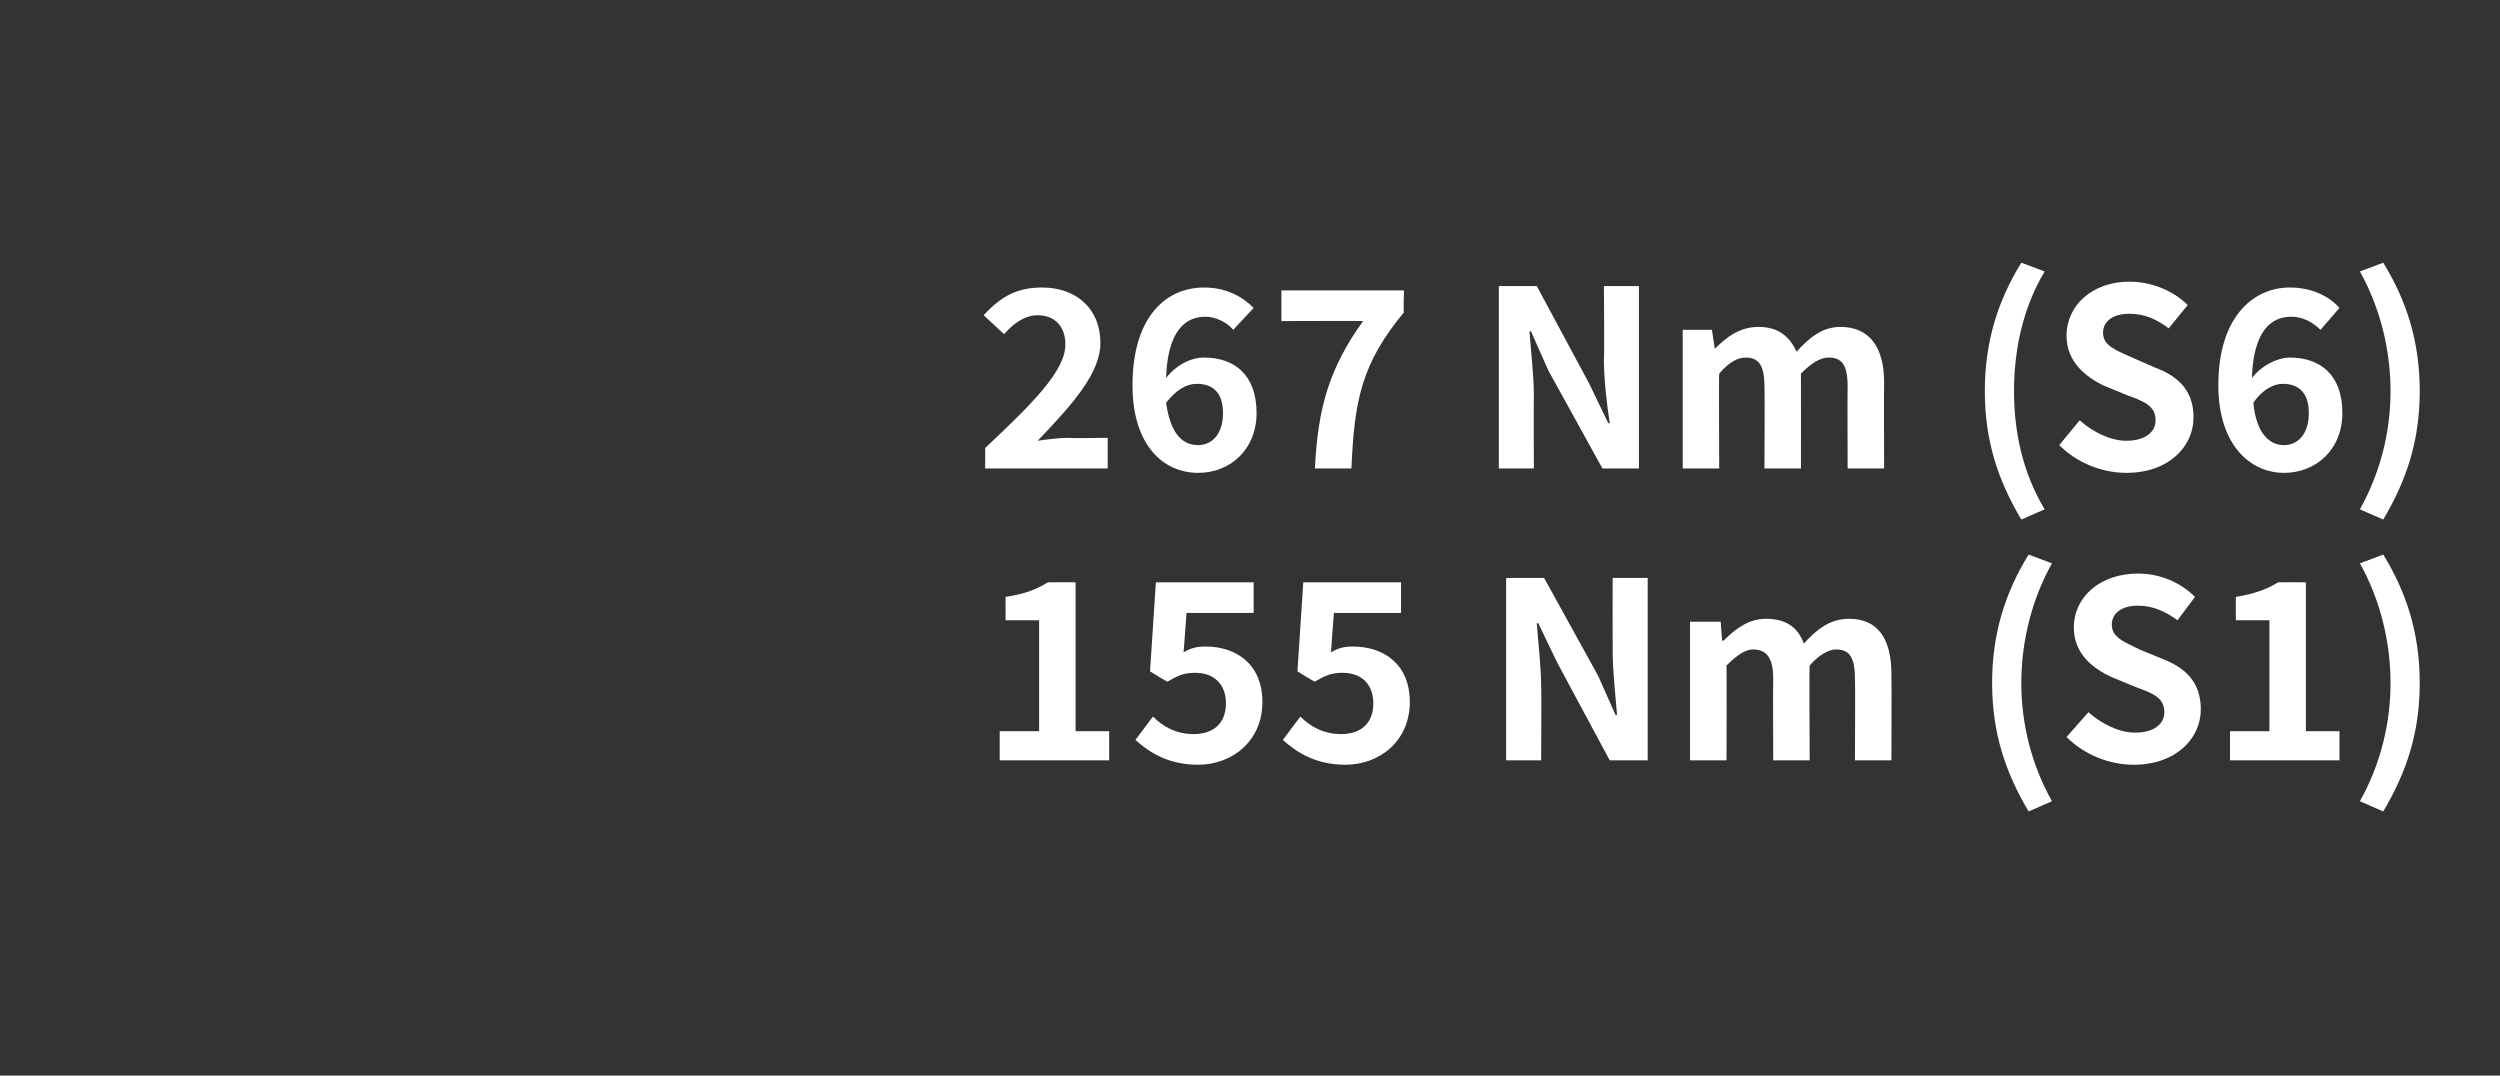
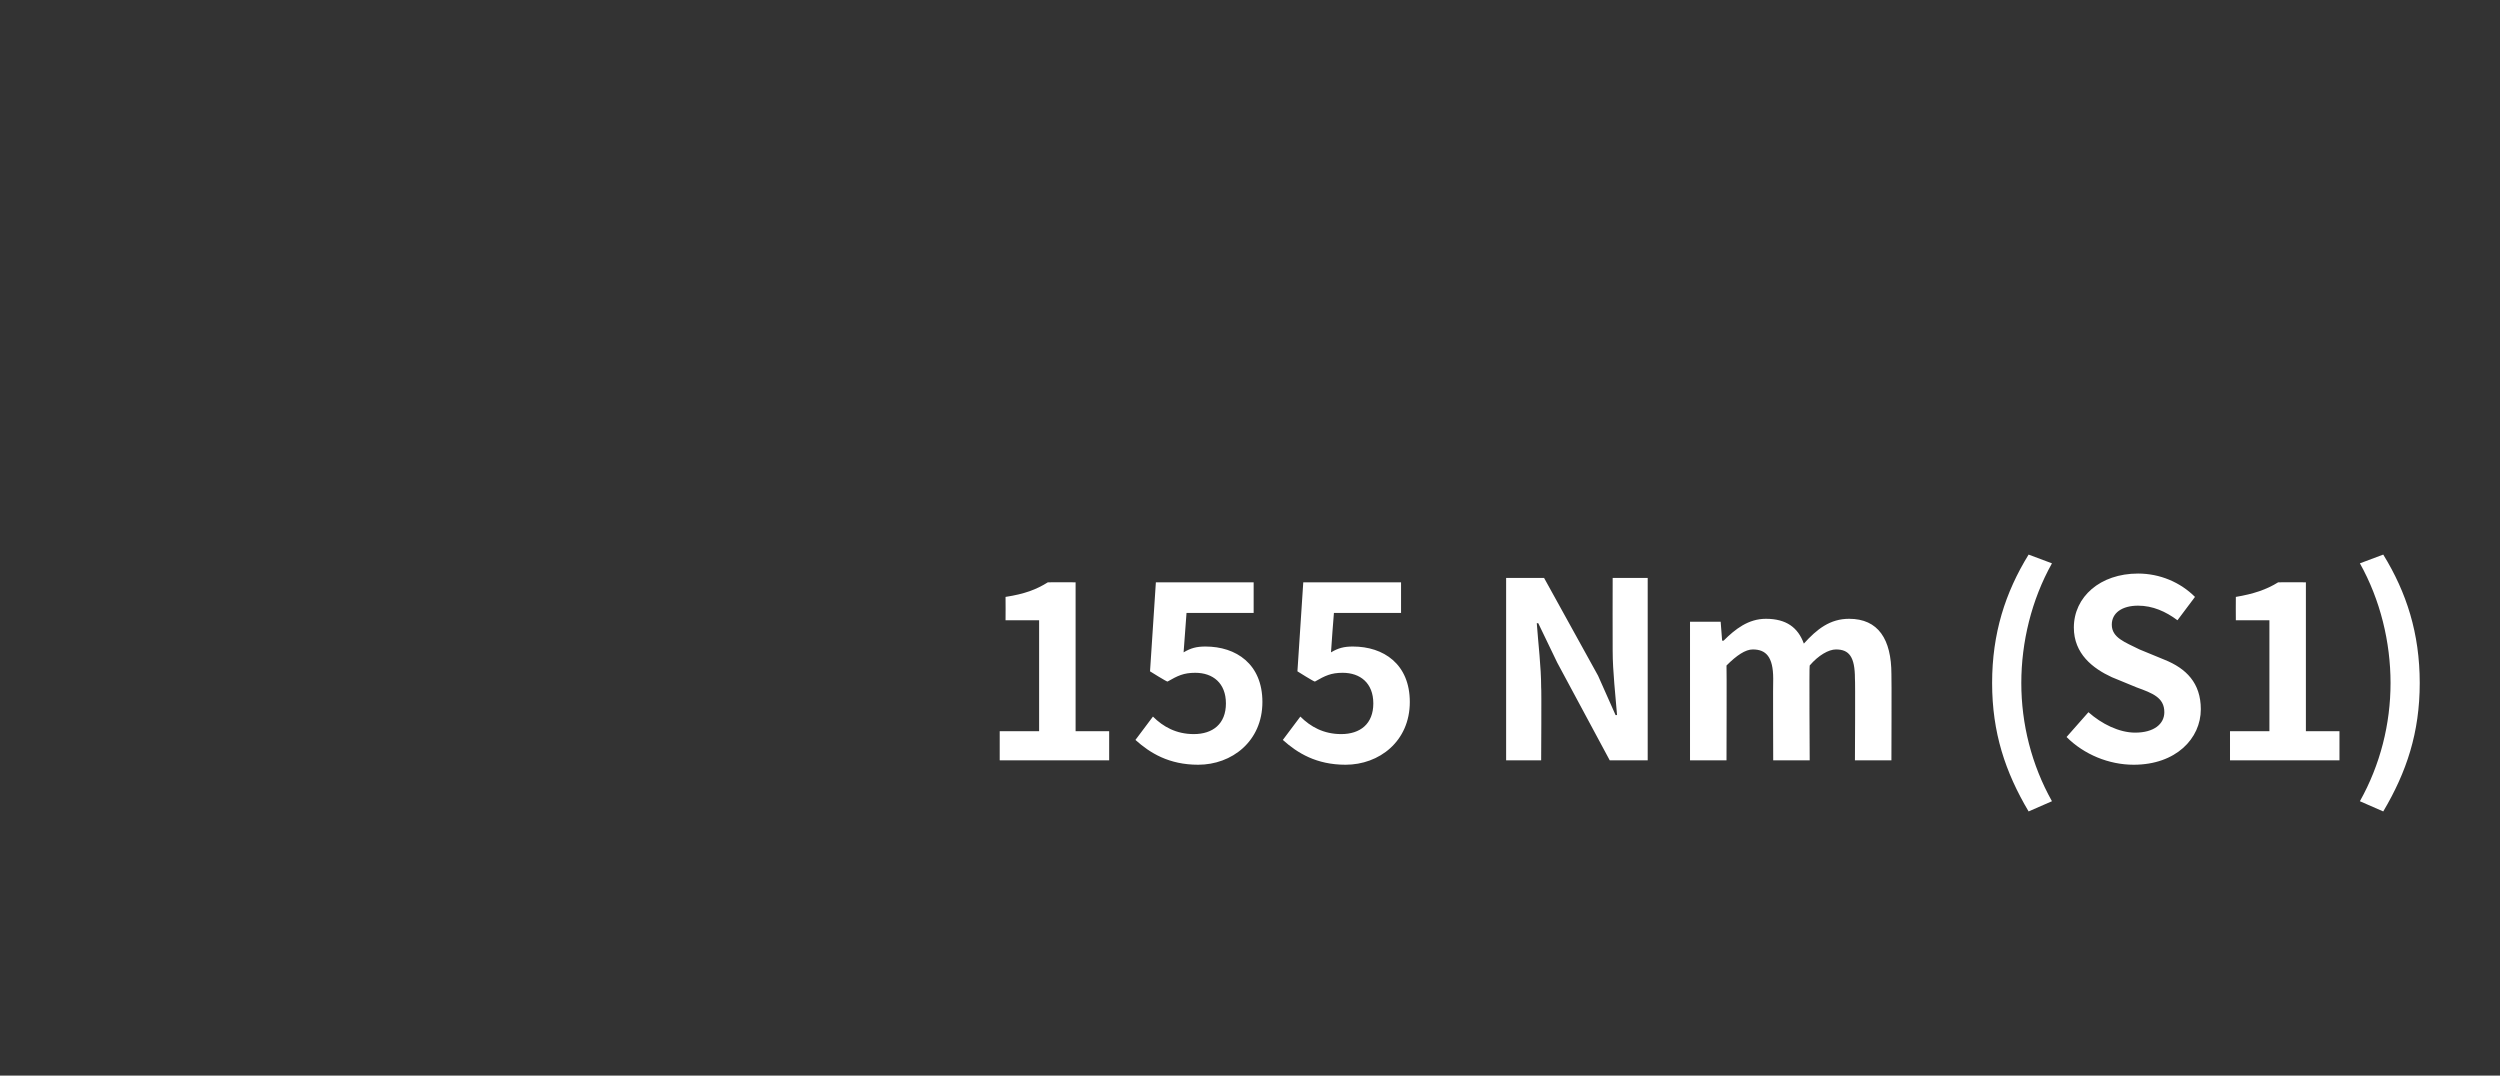
<svg xmlns="http://www.w3.org/2000/svg" version="1.1" width="171.3px" height="73.7px" viewBox="0 -11 171.3 73.7" style="top:-11px">
  <rect x="0" y="-11" width="171.3" height="73.7" fill="#333333" stroke="none" />
  <desc>267 Nm (S6) 155 Nm (S1)</desc>
  <defs />
  <g id="Polygon296773">
    <path d="M 68.5 39.1 L 71.2 39.1 L 71.2 31.5 L 68.9 31.5 C 68.9 31.5 68.91 29.94 68.9 29.9 C 70.2 29.7 71 29.4 71.8 28.9 C 71.83 28.89 73.7 28.9 73.7 28.9 L 73.7 39.1 L 76 39.1 L 76 41.1 L 68.5 41.1 L 68.5 39.1 Z M 77.8 39.7 C 77.8 39.7 79 38.1 79 38.1 C 79.7 38.8 80.6 39.3 81.8 39.3 C 83.1 39.3 84 38.6 84 37.2 C 84 35.8 83.1 35.1 81.9 35.1 C 81.1 35.1 80.7 35.3 80 35.7 C 79.98 35.74 78.8 35 78.8 35 L 79.2 28.9 L 85.9 28.9 L 85.9 31 L 81.3 31 C 81.3 31 81.1 33.65 81.1 33.7 C 81.6 33.4 82 33.3 82.6 33.3 C 84.7 33.3 86.5 34.5 86.5 37.1 C 86.5 39.8 84.4 41.4 82.1 41.4 C 80.1 41.4 78.8 40.6 77.8 39.7 Z M 87.9 39.7 C 87.9 39.7 89.1 38.1 89.1 38.1 C 89.8 38.8 90.7 39.3 91.9 39.3 C 93.2 39.3 94.1 38.6 94.1 37.2 C 94.1 35.8 93.2 35.1 92 35.1 C 91.2 35.1 90.8 35.3 90.1 35.7 C 90.07 35.74 88.9 35 88.9 35 L 89.3 28.9 L 96 28.9 L 96 31 L 91.4 31 C 91.4 31 91.19 33.65 91.2 33.7 C 91.7 33.4 92.1 33.3 92.7 33.3 C 94.8 33.3 96.6 34.5 96.6 37.1 C 96.6 39.8 94.5 41.4 92.2 41.4 C 90.2 41.4 88.9 40.6 87.9 39.7 Z M 103.2 28.6 L 105.8 28.6 L 109.5 35.3 L 110.7 38 C 110.7 38 110.81 37.99 110.8 38 C 110.7 36.7 110.5 35 110.5 33.6 C 110.49 33.58 110.5 28.6 110.5 28.6 L 112.9 28.6 L 112.9 41.1 L 110.3 41.1 L 106.7 34.4 L 105.4 31.7 C 105.4 31.7 105.32 31.71 105.3 31.7 C 105.4 33.1 105.6 34.7 105.6 36.1 C 105.63 36.1 105.6 41.1 105.6 41.1 L 103.2 41.1 L 103.2 28.6 Z M 115.8 31.6 L 117.9 31.6 L 118 32.9 C 118 32.9 118.1 32.9 118.1 32.9 C 118.9 32.1 119.8 31.4 121 31.4 C 122.4 31.4 123.2 32 123.6 33.1 C 124.5 32.1 125.4 31.4 126.7 31.4 C 128.7 31.4 129.6 32.8 129.6 35.2 C 129.62 35.21 129.6 41.1 129.6 41.1 L 127.1 41.1 C 127.1 41.1 127.13 35.52 127.1 35.5 C 127.1 34 126.7 33.5 125.8 33.5 C 125.3 33.5 124.6 33.9 124 34.6 C 123.96 34.6 124 41.1 124 41.1 L 121.5 41.1 C 121.5 41.1 121.48 35.52 121.5 35.5 C 121.5 34 121 33.5 120.1 33.5 C 119.6 33.5 119 33.9 118.3 34.6 C 118.32 34.6 118.3 41.1 118.3 41.1 L 115.8 41.1 L 115.8 31.6 Z M 136.5 35.8 C 136.5 32.4 137.4 29.6 139 27 C 139 27 140.6 27.6 140.6 27.6 C 139.2 30.1 138.5 33 138.5 35.8 C 138.5 38.6 139.2 41.4 140.6 43.9 C 140.6 43.9 139 44.6 139 44.6 C 137.4 41.9 136.5 39.2 136.5 35.8 Z M 141.6 39.5 C 141.6 39.5 143.1 37.8 143.1 37.8 C 144 38.6 145.2 39.2 146.3 39.2 C 147.6 39.2 148.3 38.6 148.3 37.8 C 148.3 36.8 147.5 36.5 146.4 36.1 C 146.4 36.1 144.7 35.4 144.7 35.4 C 143.4 34.8 142.1 33.8 142.1 32 C 142.1 29.9 143.9 28.3 146.5 28.3 C 148 28.3 149.4 28.9 150.4 29.9 C 150.4 29.9 149.2 31.5 149.2 31.5 C 148.4 30.9 147.5 30.5 146.5 30.5 C 145.4 30.5 144.7 31 144.7 31.8 C 144.7 32.7 145.6 33 146.6 33.5 C 146.6 33.5 148.3 34.2 148.3 34.2 C 149.8 34.8 150.8 35.8 150.8 37.6 C 150.8 39.6 149.1 41.4 146.2 41.4 C 144.5 41.4 142.8 40.7 141.6 39.5 Z M 152.8 39.1 L 155.5 39.1 L 155.5 31.5 L 153.2 31.5 C 153.2 31.5 153.19 29.94 153.2 29.9 C 154.4 29.7 155.3 29.4 156.1 28.9 C 156.12 28.89 158 28.9 158 28.9 L 158 39.1 L 160.3 39.1 L 160.3 41.1 L 152.8 41.1 L 152.8 39.1 Z M 161.7 43.9 C 163.1 41.4 163.8 38.6 163.8 35.8 C 163.8 33 163.1 30.1 161.7 27.6 C 161.7 27.6 163.3 27 163.3 27 C 164.9 29.6 165.8 32.4 165.8 35.8 C 165.8 39.2 164.9 41.9 163.3 44.6 C 163.3 44.6 161.7 43.9 161.7 43.9 Z " stroke="none" fill="#fff" />
  </g>
  <g id="Polygon296772">
-     <path d="M 67.5 19.7 C 70.8 16.6 73 14.4 73 12.6 C 73 11.4 72.3 10.6 71.1 10.6 C 70.2 10.6 69.4 11.2 68.8 11.9 C 68.8 11.9 67.4 10.6 67.4 10.6 C 68.6 9.3 69.7 8.7 71.4 8.7 C 73.8 8.7 75.4 10.2 75.4 12.5 C 75.4 14.6 73.4 16.8 71.1 19.2 C 71.8 19.1 72.6 19 73.2 19 C 73.19 19.04 75.9 19 75.9 19 L 75.9 21.1 L 67.5 21.1 C 67.5 21.1 67.52 19.7 67.5 19.7 Z M 79.9 16.6 C 80.2 18.7 81 19.5 82.1 19.5 C 83 19.5 83.8 18.8 83.8 17.3 C 83.8 15.9 83.1 15.3 82 15.3 C 81.3 15.3 80.6 15.7 79.9 16.6 Z M 77.6 15.4 C 77.6 10.7 79.9 8.7 82.5 8.7 C 84 8.7 85.1 9.3 85.9 10.1 C 85.9 10.1 84.5 11.6 84.5 11.6 C 84.1 11.1 83.3 10.7 82.6 10.7 C 81.2 10.7 80 11.7 79.9 14.9 C 80.6 14 81.6 13.5 82.5 13.5 C 84.6 13.5 86.1 14.7 86.1 17.3 C 86.1 19.8 84.3 21.4 82.1 21.4 C 79.7 21.4 77.6 19.5 77.6 15.4 Z M 93.4 11 C 93.45 10.98 87.8 11 87.8 11 L 87.8 8.9 L 96.2 8.9 C 96.2 8.9 96.15 10.42 96.2 10.4 C 93.3 13.9 92.8 16.4 92.6 21.1 C 92.6 21.1 90.1 21.1 90.1 21.1 C 90.3 16.9 91.1 14.2 93.4 11 Z M 102.7 8.6 L 105.3 8.6 L 108.9 15.3 L 110.2 18 C 110.2 18 110.26 17.99 110.3 18 C 110.1 16.7 109.9 15 109.9 13.6 C 109.94 13.58 109.9 8.6 109.9 8.6 L 112.3 8.6 L 112.3 21.1 L 109.8 21.1 L 106.1 14.4 L 104.9 11.7 C 104.9 11.7 104.77 11.71 104.8 11.7 C 104.9 13.1 105.1 14.7 105.1 16.1 C 105.08 16.1 105.1 21.1 105.1 21.1 L 102.7 21.1 L 102.7 8.6 Z M 115.3 11.6 L 117.3 11.6 L 117.5 12.9 C 117.5 12.9 117.55 12.9 117.5 12.9 C 118.3 12.1 119.2 11.4 120.5 11.4 C 121.8 11.4 122.6 12 123.1 13.1 C 124 12.1 124.9 11.4 126.1 11.4 C 128.1 11.4 129.1 12.8 129.1 15.2 C 129.08 15.21 129.1 21.1 129.1 21.1 L 126.6 21.1 C 126.6 21.1 126.58 15.52 126.6 15.5 C 126.6 14 126.2 13.5 125.3 13.5 C 124.7 13.5 124.1 13.9 123.4 14.6 C 123.41 14.6 123.4 21.1 123.4 21.1 L 120.9 21.1 C 120.9 21.1 120.93 15.52 120.9 15.5 C 120.9 14 120.5 13.5 119.6 13.5 C 119 13.5 118.4 13.9 117.8 14.6 C 117.77 14.6 117.8 21.1 117.8 21.1 L 115.3 21.1 L 115.3 11.6 Z M 136 15.8 C 136 12.4 136.9 9.6 138.5 7 C 138.5 7 140.1 7.6 140.1 7.6 C 138.6 10.1 138 13 138 15.8 C 138 18.6 138.6 21.4 140.1 23.9 C 140.1 23.9 138.5 24.6 138.5 24.6 C 136.9 21.9 136 19.2 136 15.8 Z M 141.1 19.5 C 141.1 19.5 142.5 17.8 142.5 17.8 C 143.4 18.6 144.6 19.2 145.7 19.2 C 147 19.2 147.7 18.6 147.7 17.8 C 147.7 16.8 146.9 16.5 145.8 16.1 C 145.8 16.1 144.1 15.4 144.1 15.4 C 142.9 14.8 141.6 13.8 141.6 12 C 141.6 9.9 143.4 8.3 145.9 8.3 C 147.4 8.3 148.9 8.9 149.9 9.9 C 149.9 9.9 148.6 11.5 148.6 11.5 C 147.8 10.9 147 10.5 145.9 10.5 C 144.8 10.5 144.1 11 144.1 11.8 C 144.1 12.7 145 13 146.1 13.5 C 146.1 13.5 147.7 14.2 147.7 14.2 C 149.3 14.8 150.3 15.8 150.3 17.6 C 150.3 19.6 148.6 21.4 145.7 21.4 C 144 21.4 142.3 20.7 141.1 19.5 Z M 154.4 16.6 C 154.6 18.7 155.5 19.5 156.5 19.5 C 157.4 19.5 158.2 18.8 158.2 17.3 C 158.2 15.9 157.5 15.3 156.4 15.3 C 155.8 15.3 155 15.7 154.4 16.6 Z M 152 15.4 C 152 10.7 154.4 8.7 156.9 8.7 C 158.4 8.7 159.6 9.3 160.3 10.1 C 160.3 10.1 159 11.6 159 11.6 C 158.5 11.1 157.8 10.7 157 10.7 C 155.6 10.7 154.4 11.7 154.3 14.9 C 155 14 156.1 13.5 156.9 13.5 C 159 13.5 160.5 14.7 160.5 17.3 C 160.5 19.8 158.7 21.4 156.5 21.4 C 154.2 21.4 152 19.5 152 15.4 Z M 161.7 23.9 C 163.1 21.4 163.8 18.6 163.8 15.8 C 163.8 13 163.1 10.1 161.7 7.6 C 161.7 7.6 163.3 7 163.3 7 C 164.9 9.6 165.8 12.4 165.8 15.8 C 165.8 19.2 164.9 21.9 163.3 24.6 C 163.3 24.6 161.7 23.9 161.7 23.9 Z " stroke="none" fill="#fff" />
-   </g>
+     </g>
</svg>